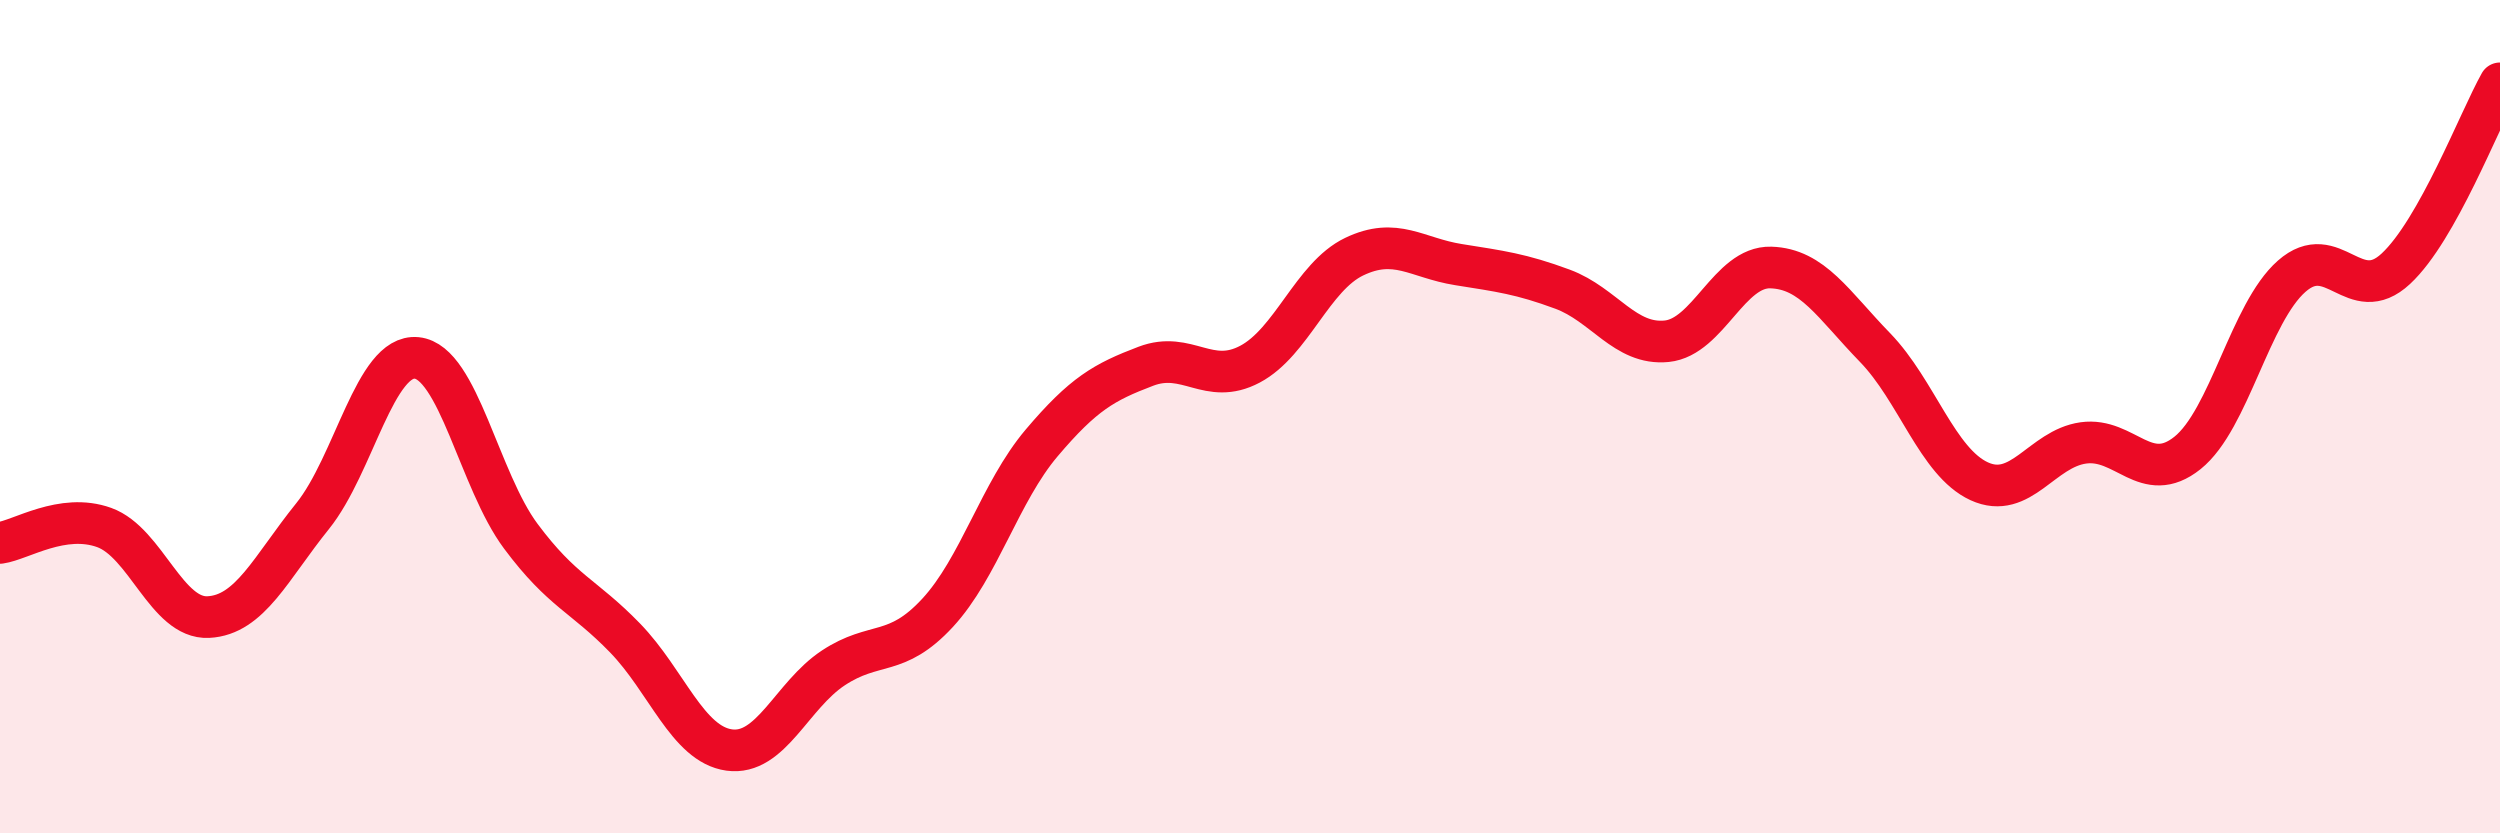
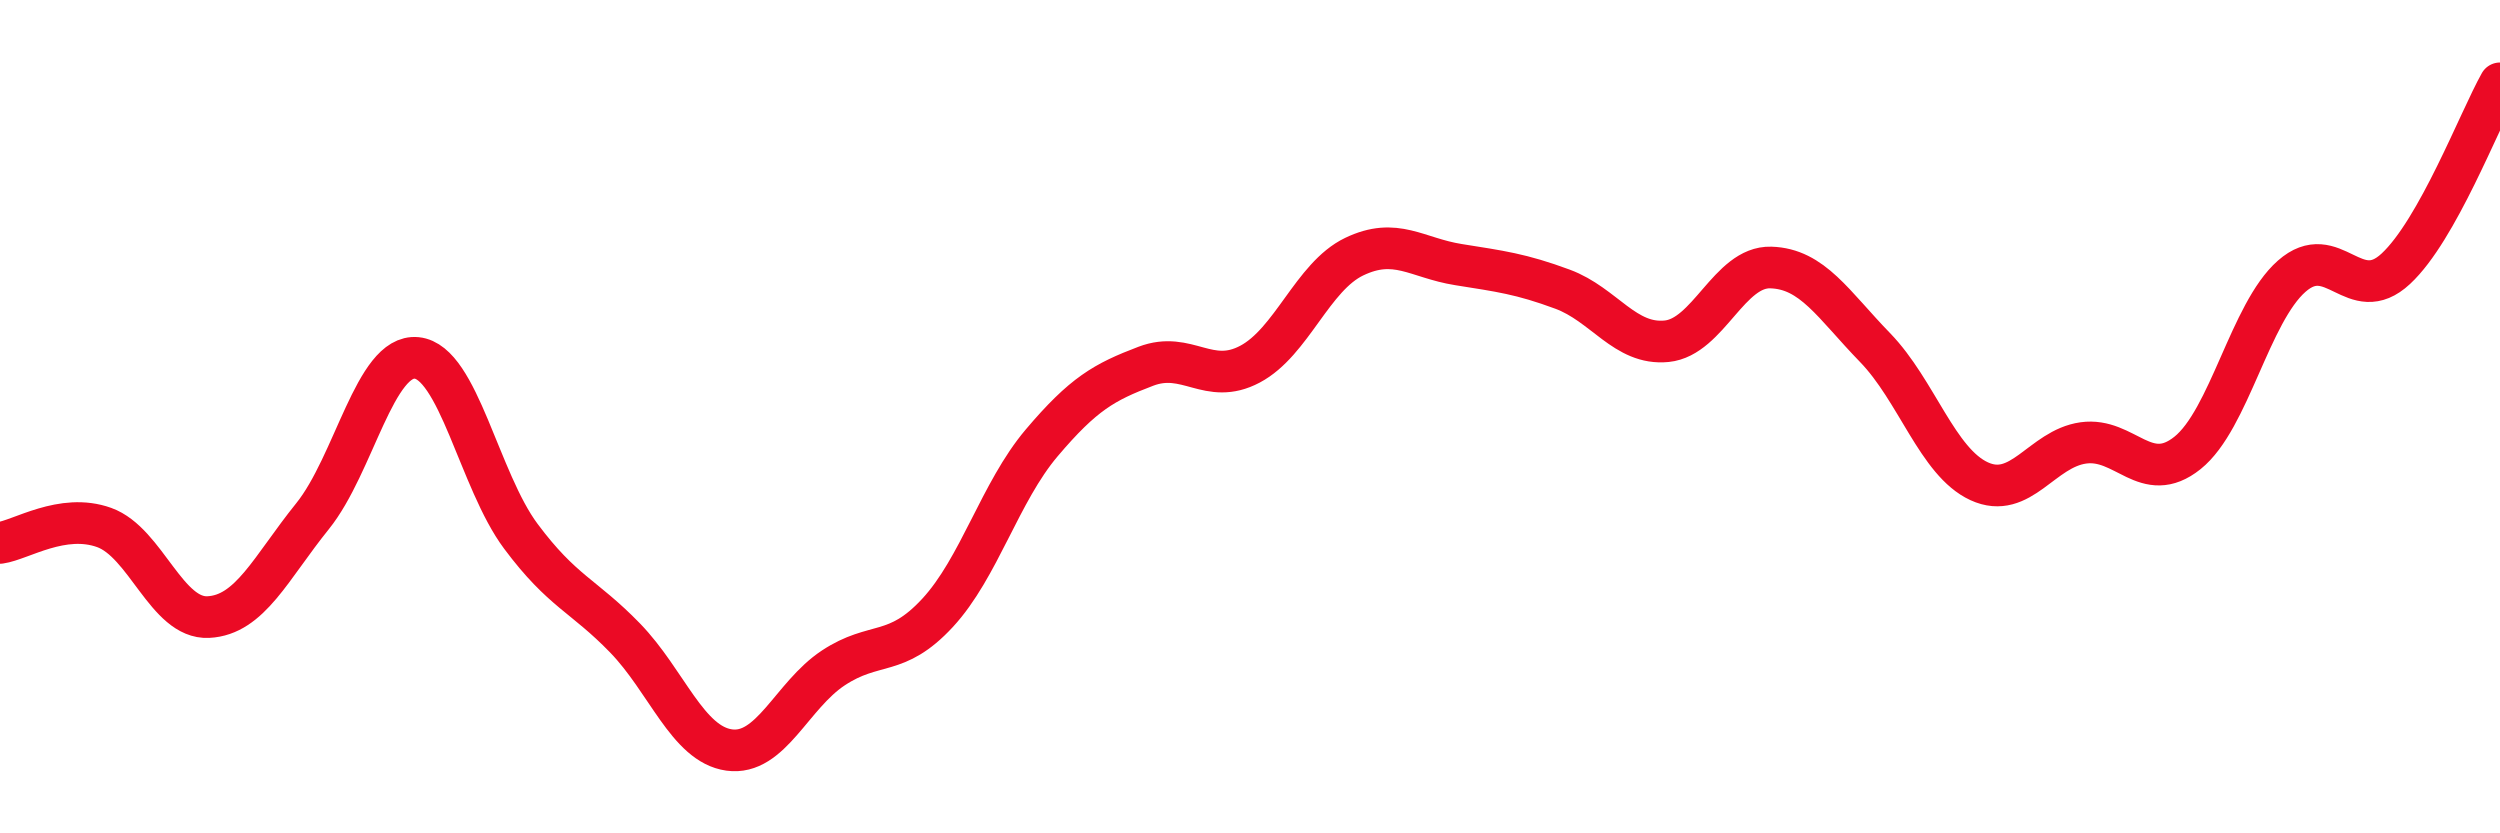
<svg xmlns="http://www.w3.org/2000/svg" width="60" height="20" viewBox="0 0 60 20">
-   <path d="M 0,13.03 C 0.5,12.96 1.5,12.3 2.5,12.66 C 3.5,13.02 4,14.86 5,14.81 C 6,14.76 6.5,13.63 7.5,12.39 C 8.5,11.15 9,8.49 10,8.59 C 11,8.69 11.5,11.53 12.5,12.87 C 13.5,14.21 14,14.28 15,15.31 C 16,16.34 16.5,17.86 17.5,18 C 18.5,18.14 19,16.69 20,16.03 C 21,15.37 21.5,15.79 22.5,14.71 C 23.5,13.63 24,11.81 25,10.63 C 26,9.45 26.5,9.17 27.5,8.79 C 28.5,8.41 29,9.27 30,8.74 C 31,8.21 31.5,6.64 32.5,6.16 C 33.5,5.68 34,6.19 35,6.35 C 36,6.51 36.5,6.57 37.5,6.94 C 38.5,7.31 39,8.29 40,8.19 C 41,8.09 41.5,6.39 42.5,6.42 C 43.5,6.45 44,7.31 45,8.34 C 46,9.37 46.5,11.09 47.5,11.55 C 48.5,12.01 49,10.77 50,10.63 C 51,10.49 51.5,11.67 52.5,10.87 C 53.5,10.07 54,7.51 55,6.63 C 56,5.75 56.5,7.38 57.5,6.45 C 58.5,5.52 59.5,2.89 60,2L60 20L0 20Z" fill="#EB0A25" opacity="0.1" stroke-linecap="round" stroke-linejoin="round" />
  <path d="M 0,13.03 C 0.5,12.96 1.5,12.3 2.5,12.66 C 3.5,13.02 4,14.86 5,14.81 C 6,14.76 6.5,13.63 7.5,12.39 C 8.5,11.15 9,8.49 10,8.59 C 11,8.69 11.5,11.53 12.5,12.87 C 13.5,14.21 14,14.28 15,15.31 C 16,16.34 16.5,17.86 17.5,18 C 18.5,18.14 19,16.69 20,16.03 C 21,15.37 21.5,15.79 22.5,14.71 C 23.5,13.63 24,11.81 25,10.63 C 26,9.45 26.5,9.17 27.5,8.79 C 28.5,8.41 29,9.27 30,8.74 C 31,8.21 31.5,6.64 32.5,6.16 C 33.5,5.68 34,6.19 35,6.35 C 36,6.51 36.5,6.57 37.5,6.94 C 38.5,7.31 39,8.29 40,8.19 C 41,8.09 41.5,6.39 42.5,6.42 C 43.5,6.45 44,7.31 45,8.34 C 46,9.37 46.5,11.09 47.5,11.55 C 48.5,12.01 49,10.77 50,10.63 C 51,10.49 51.5,11.67 52.5,10.87 C 53.5,10.07 54,7.51 55,6.63 C 56,5.75 56.5,7.38 57.5,6.45 C 58.5,5.52 59.5,2.89 60,2" stroke="#EB0A25" stroke-width="1" fill="none" stroke-linecap="round" stroke-linejoin="round" />
</svg>